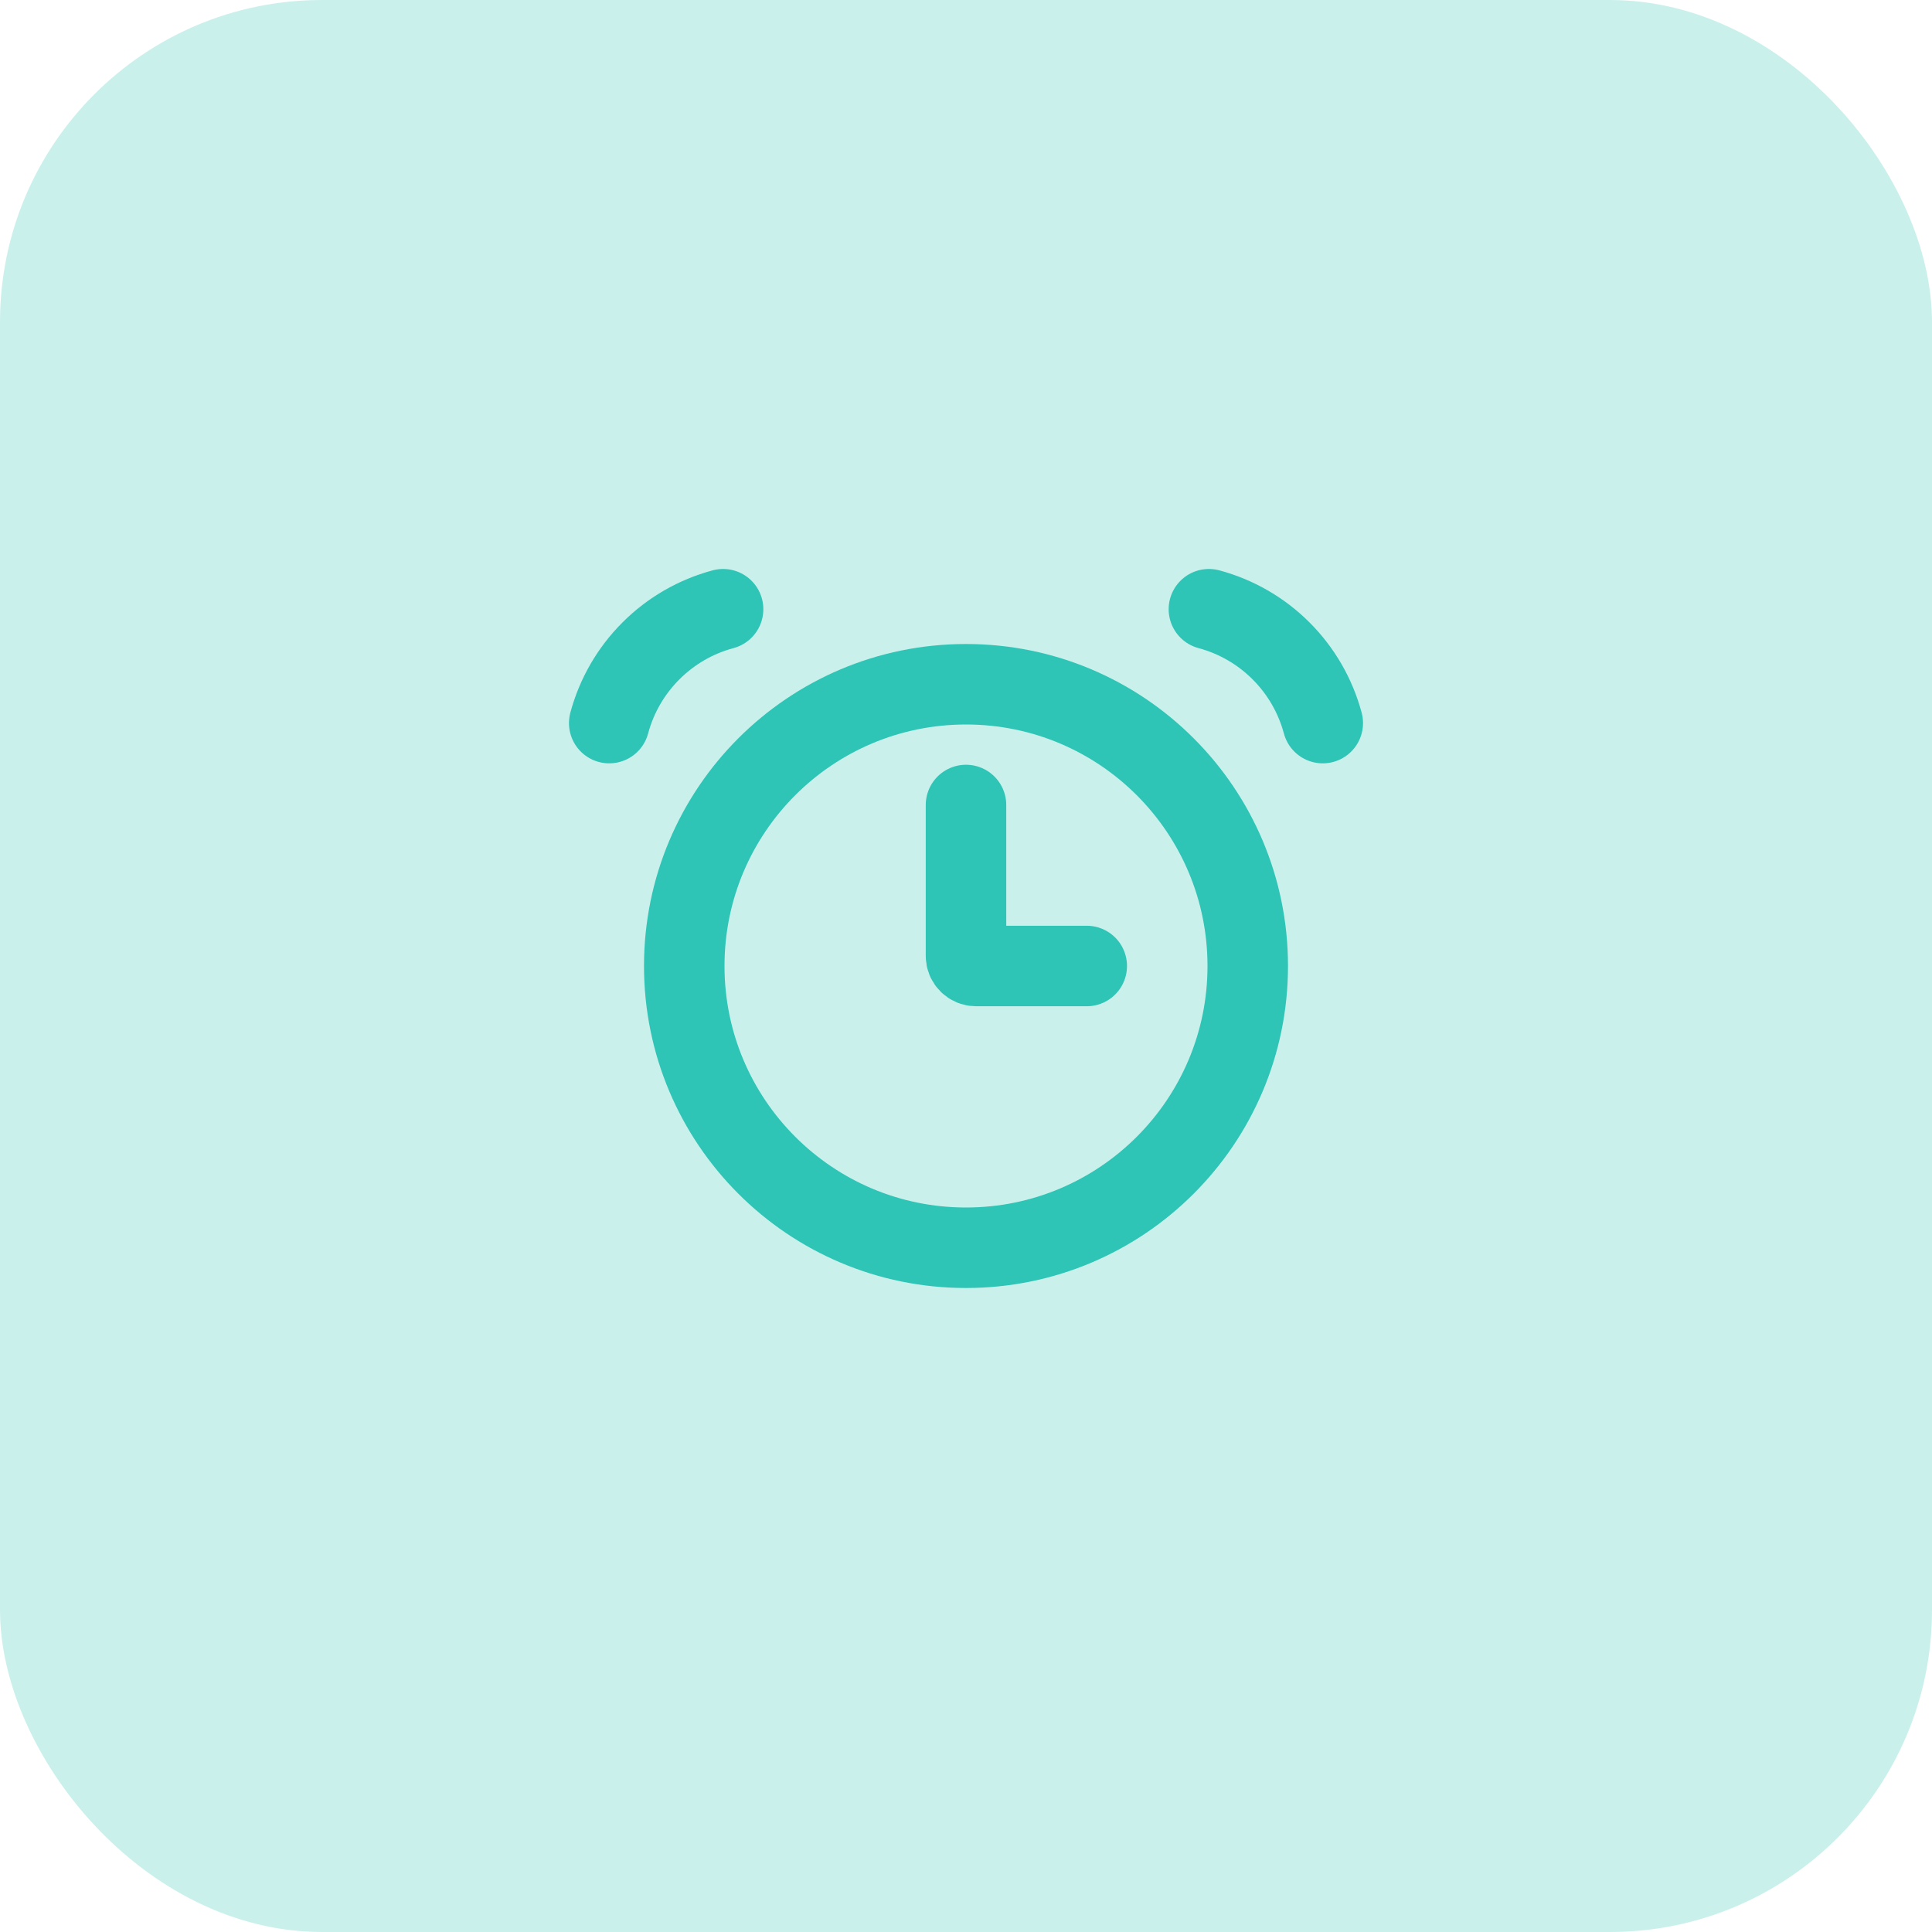
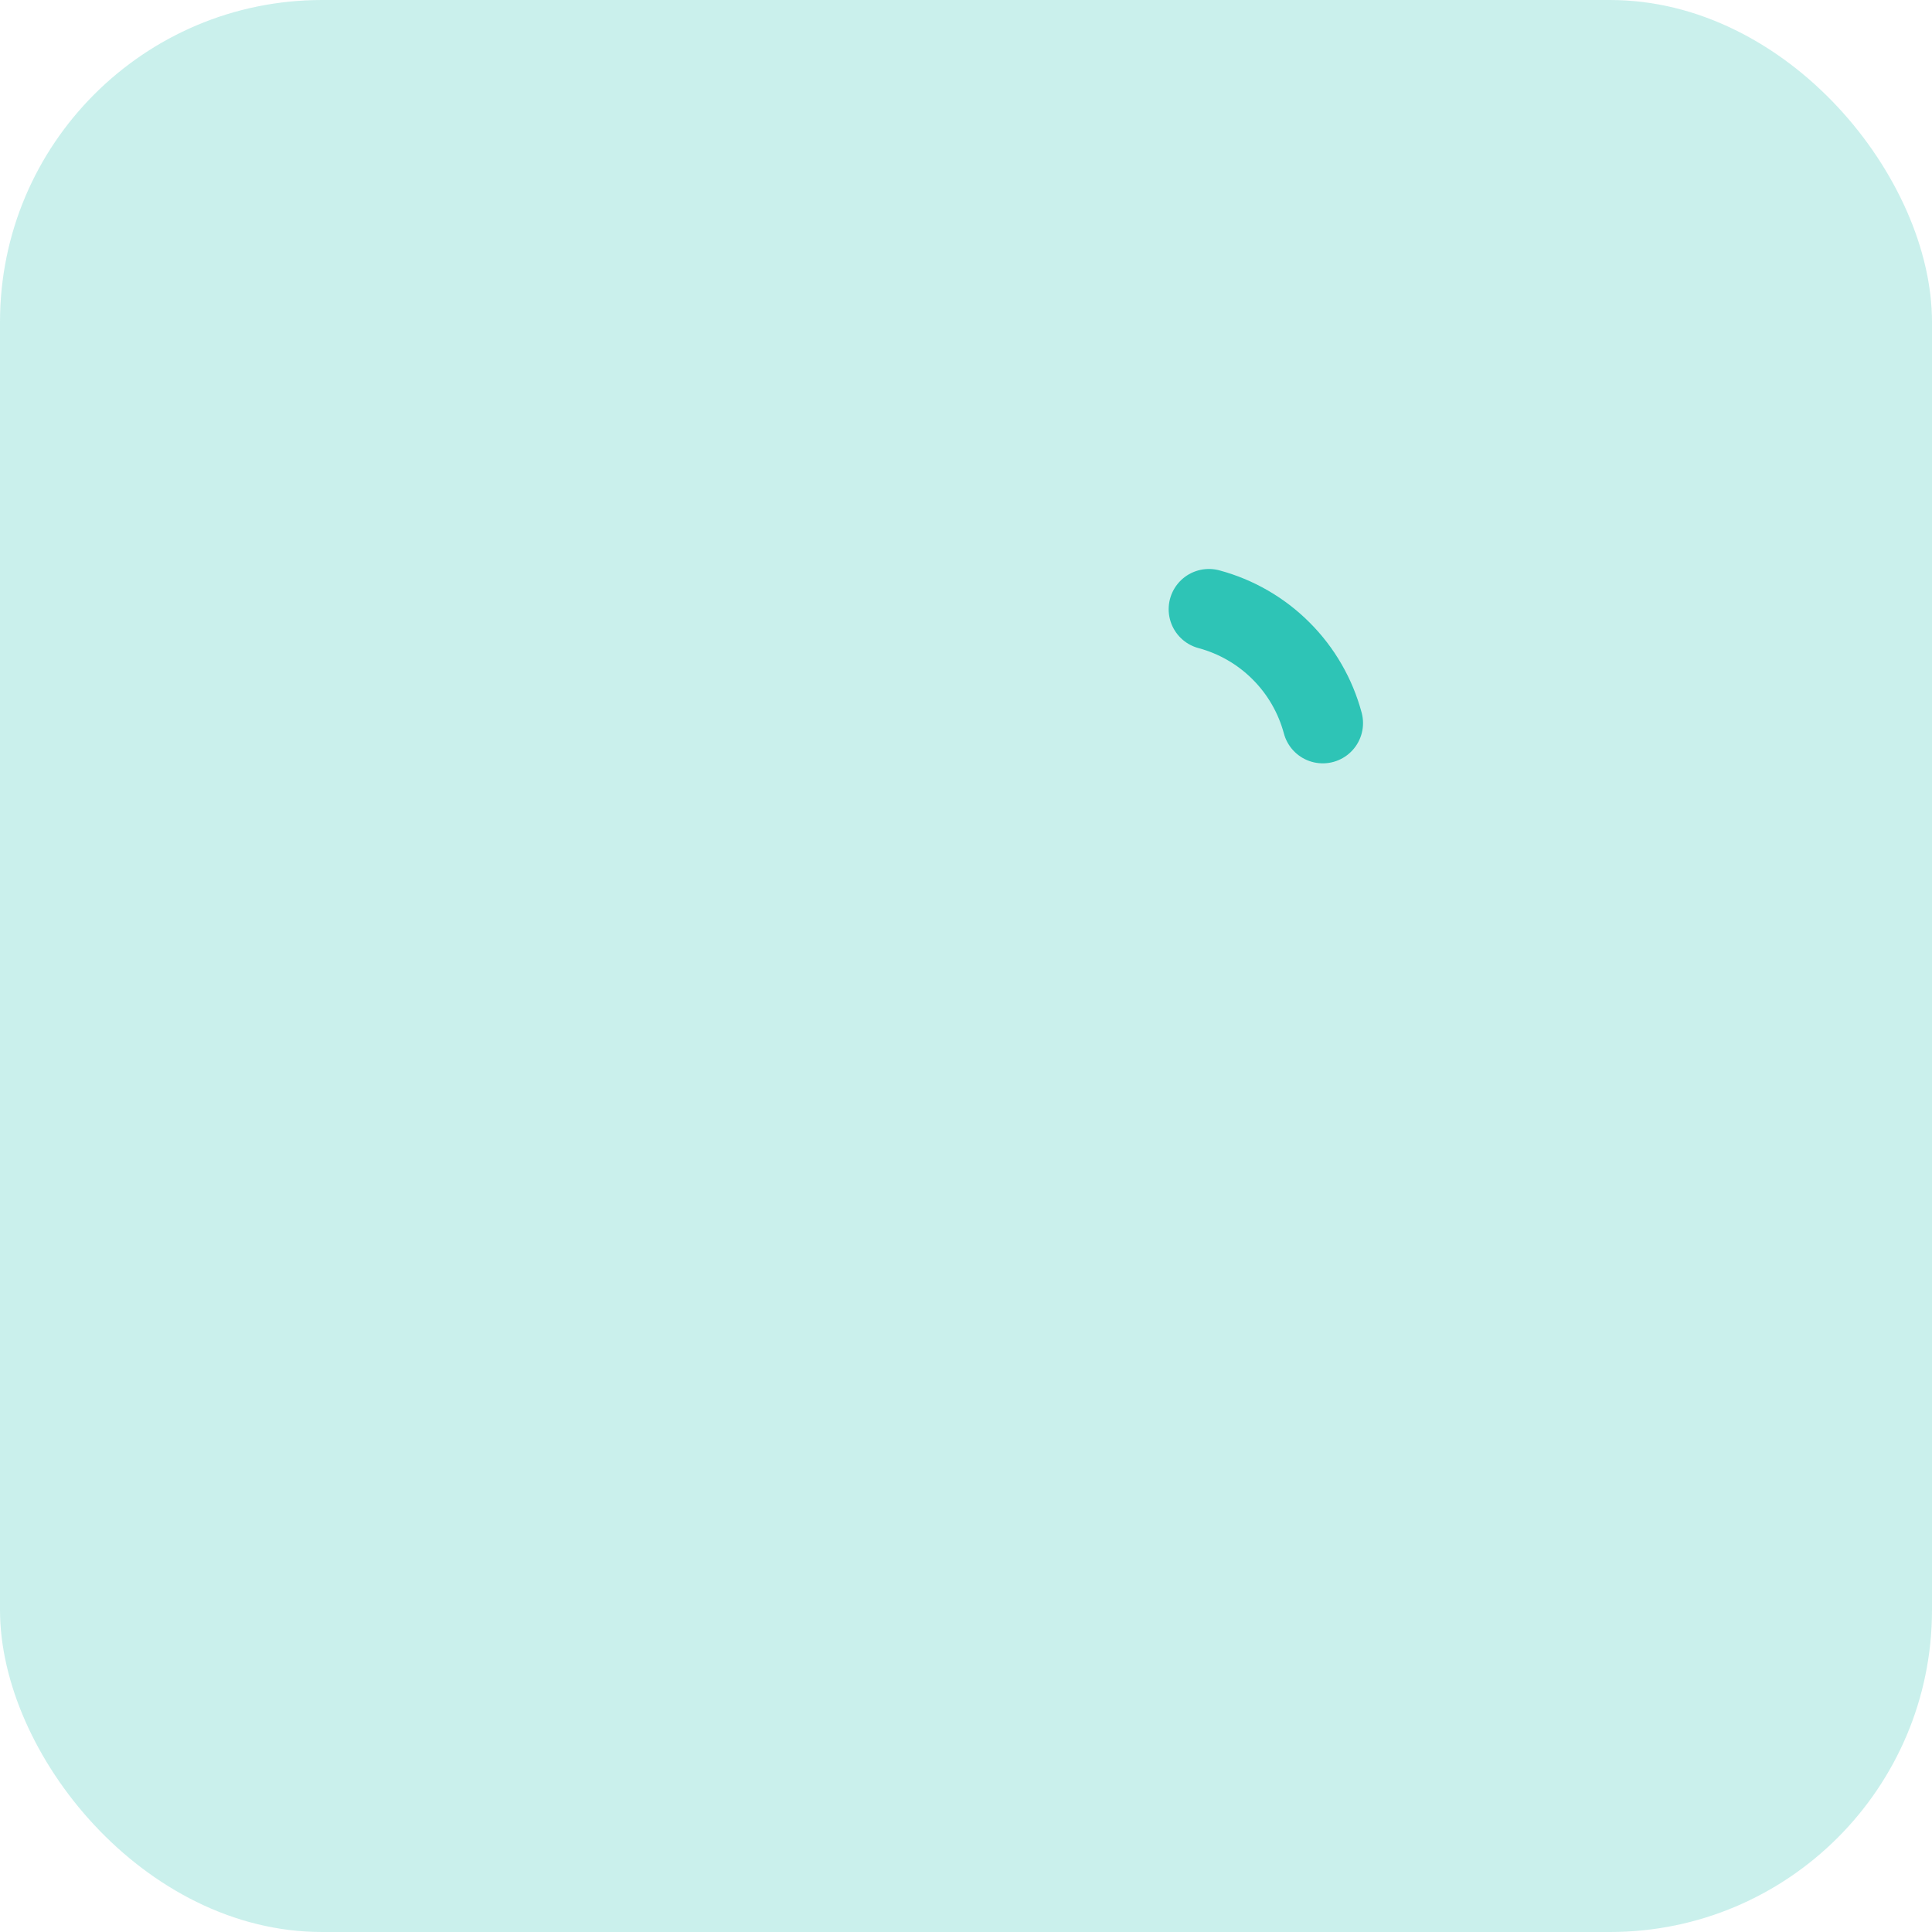
<svg xmlns="http://www.w3.org/2000/svg" width="48" height="48" viewBox="0 0 48 48" fill="none">
  <rect width="48" height="48" rx="8" fill="#2EC4B6" fill-opacity="0.25" />
-   <circle cx="24" cy="24" r="7" stroke="#2EC4B6" stroke-width="2" />
-   <path d="M17.965 15.136C17.287 15.318 16.668 15.675 16.172 16.172C15.675 16.668 15.318 17.287 15.136 17.965" stroke="#2EC4B6" stroke-width="2" stroke-linecap="round" />
  <path d="M30.035 15.136C30.713 15.318 31.332 15.675 31.828 16.172C32.325 16.668 32.682 17.287 32.864 17.965" stroke="#2EC4B6" stroke-width="2" stroke-linecap="round" />
-   <path d="M24 20V23.75C24 23.888 24.112 24 24.25 24H27" stroke="#2EC4B6" stroke-width="2" stroke-linecap="round" />
</svg>